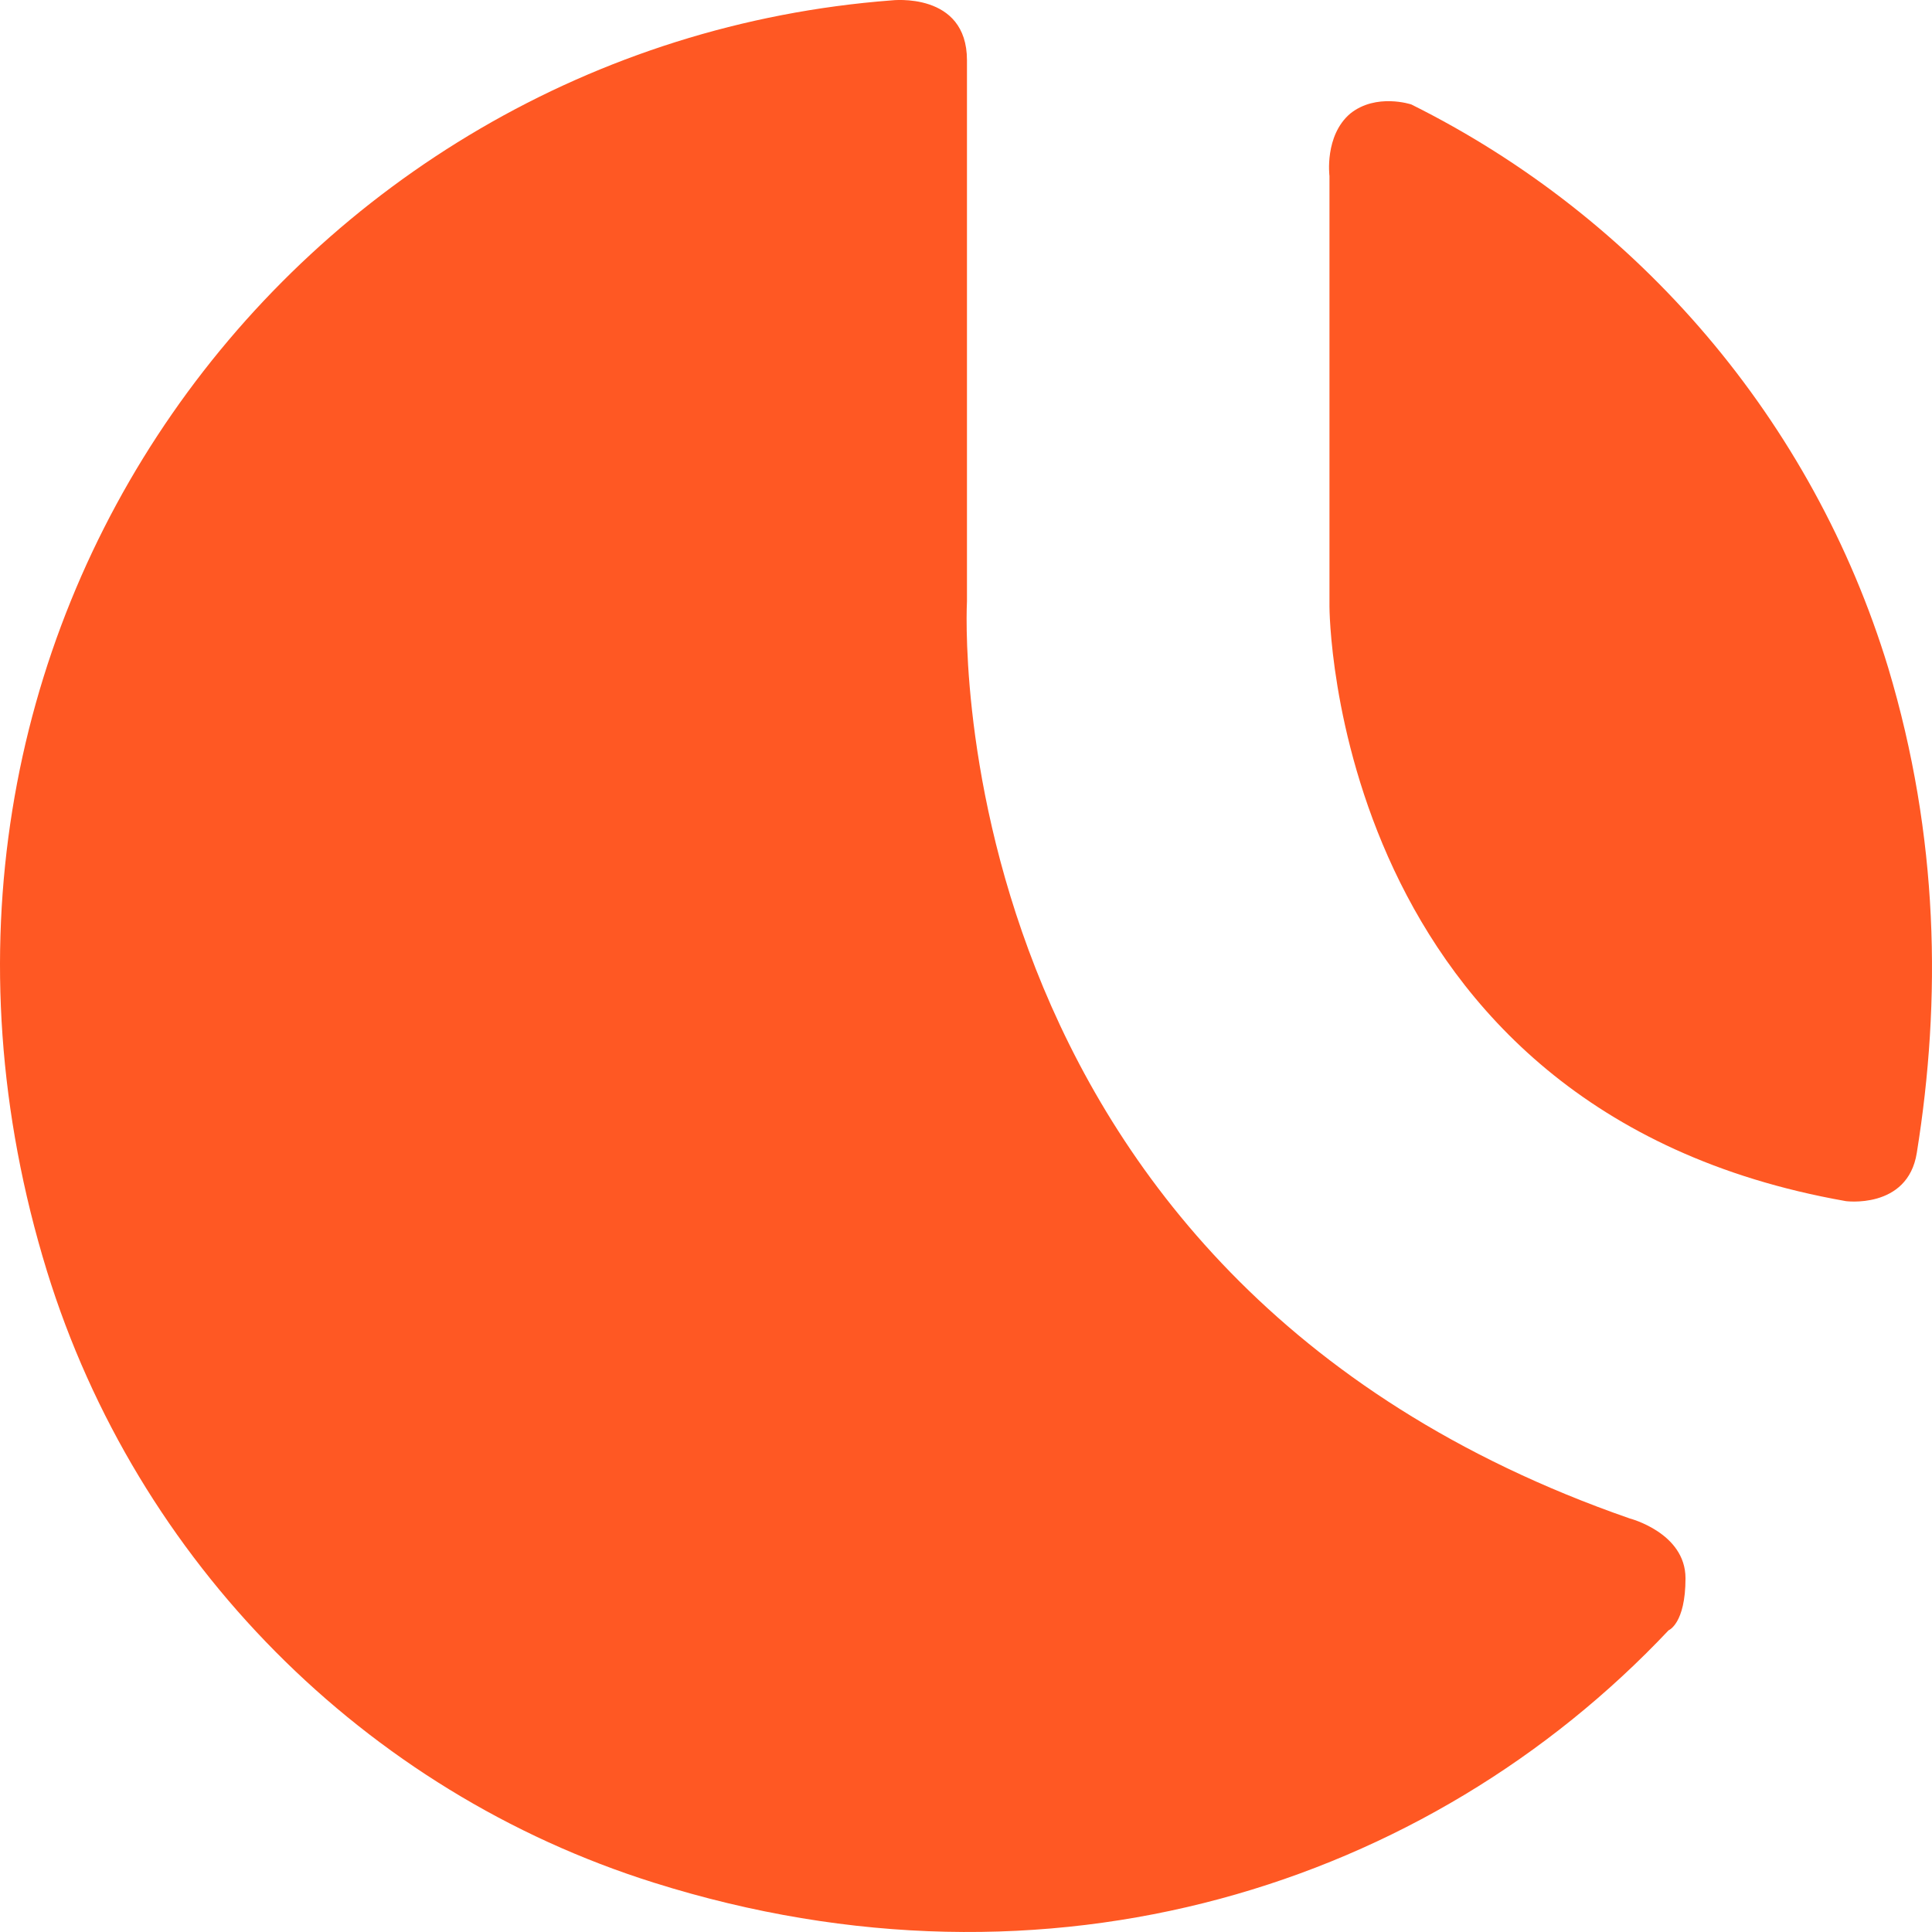
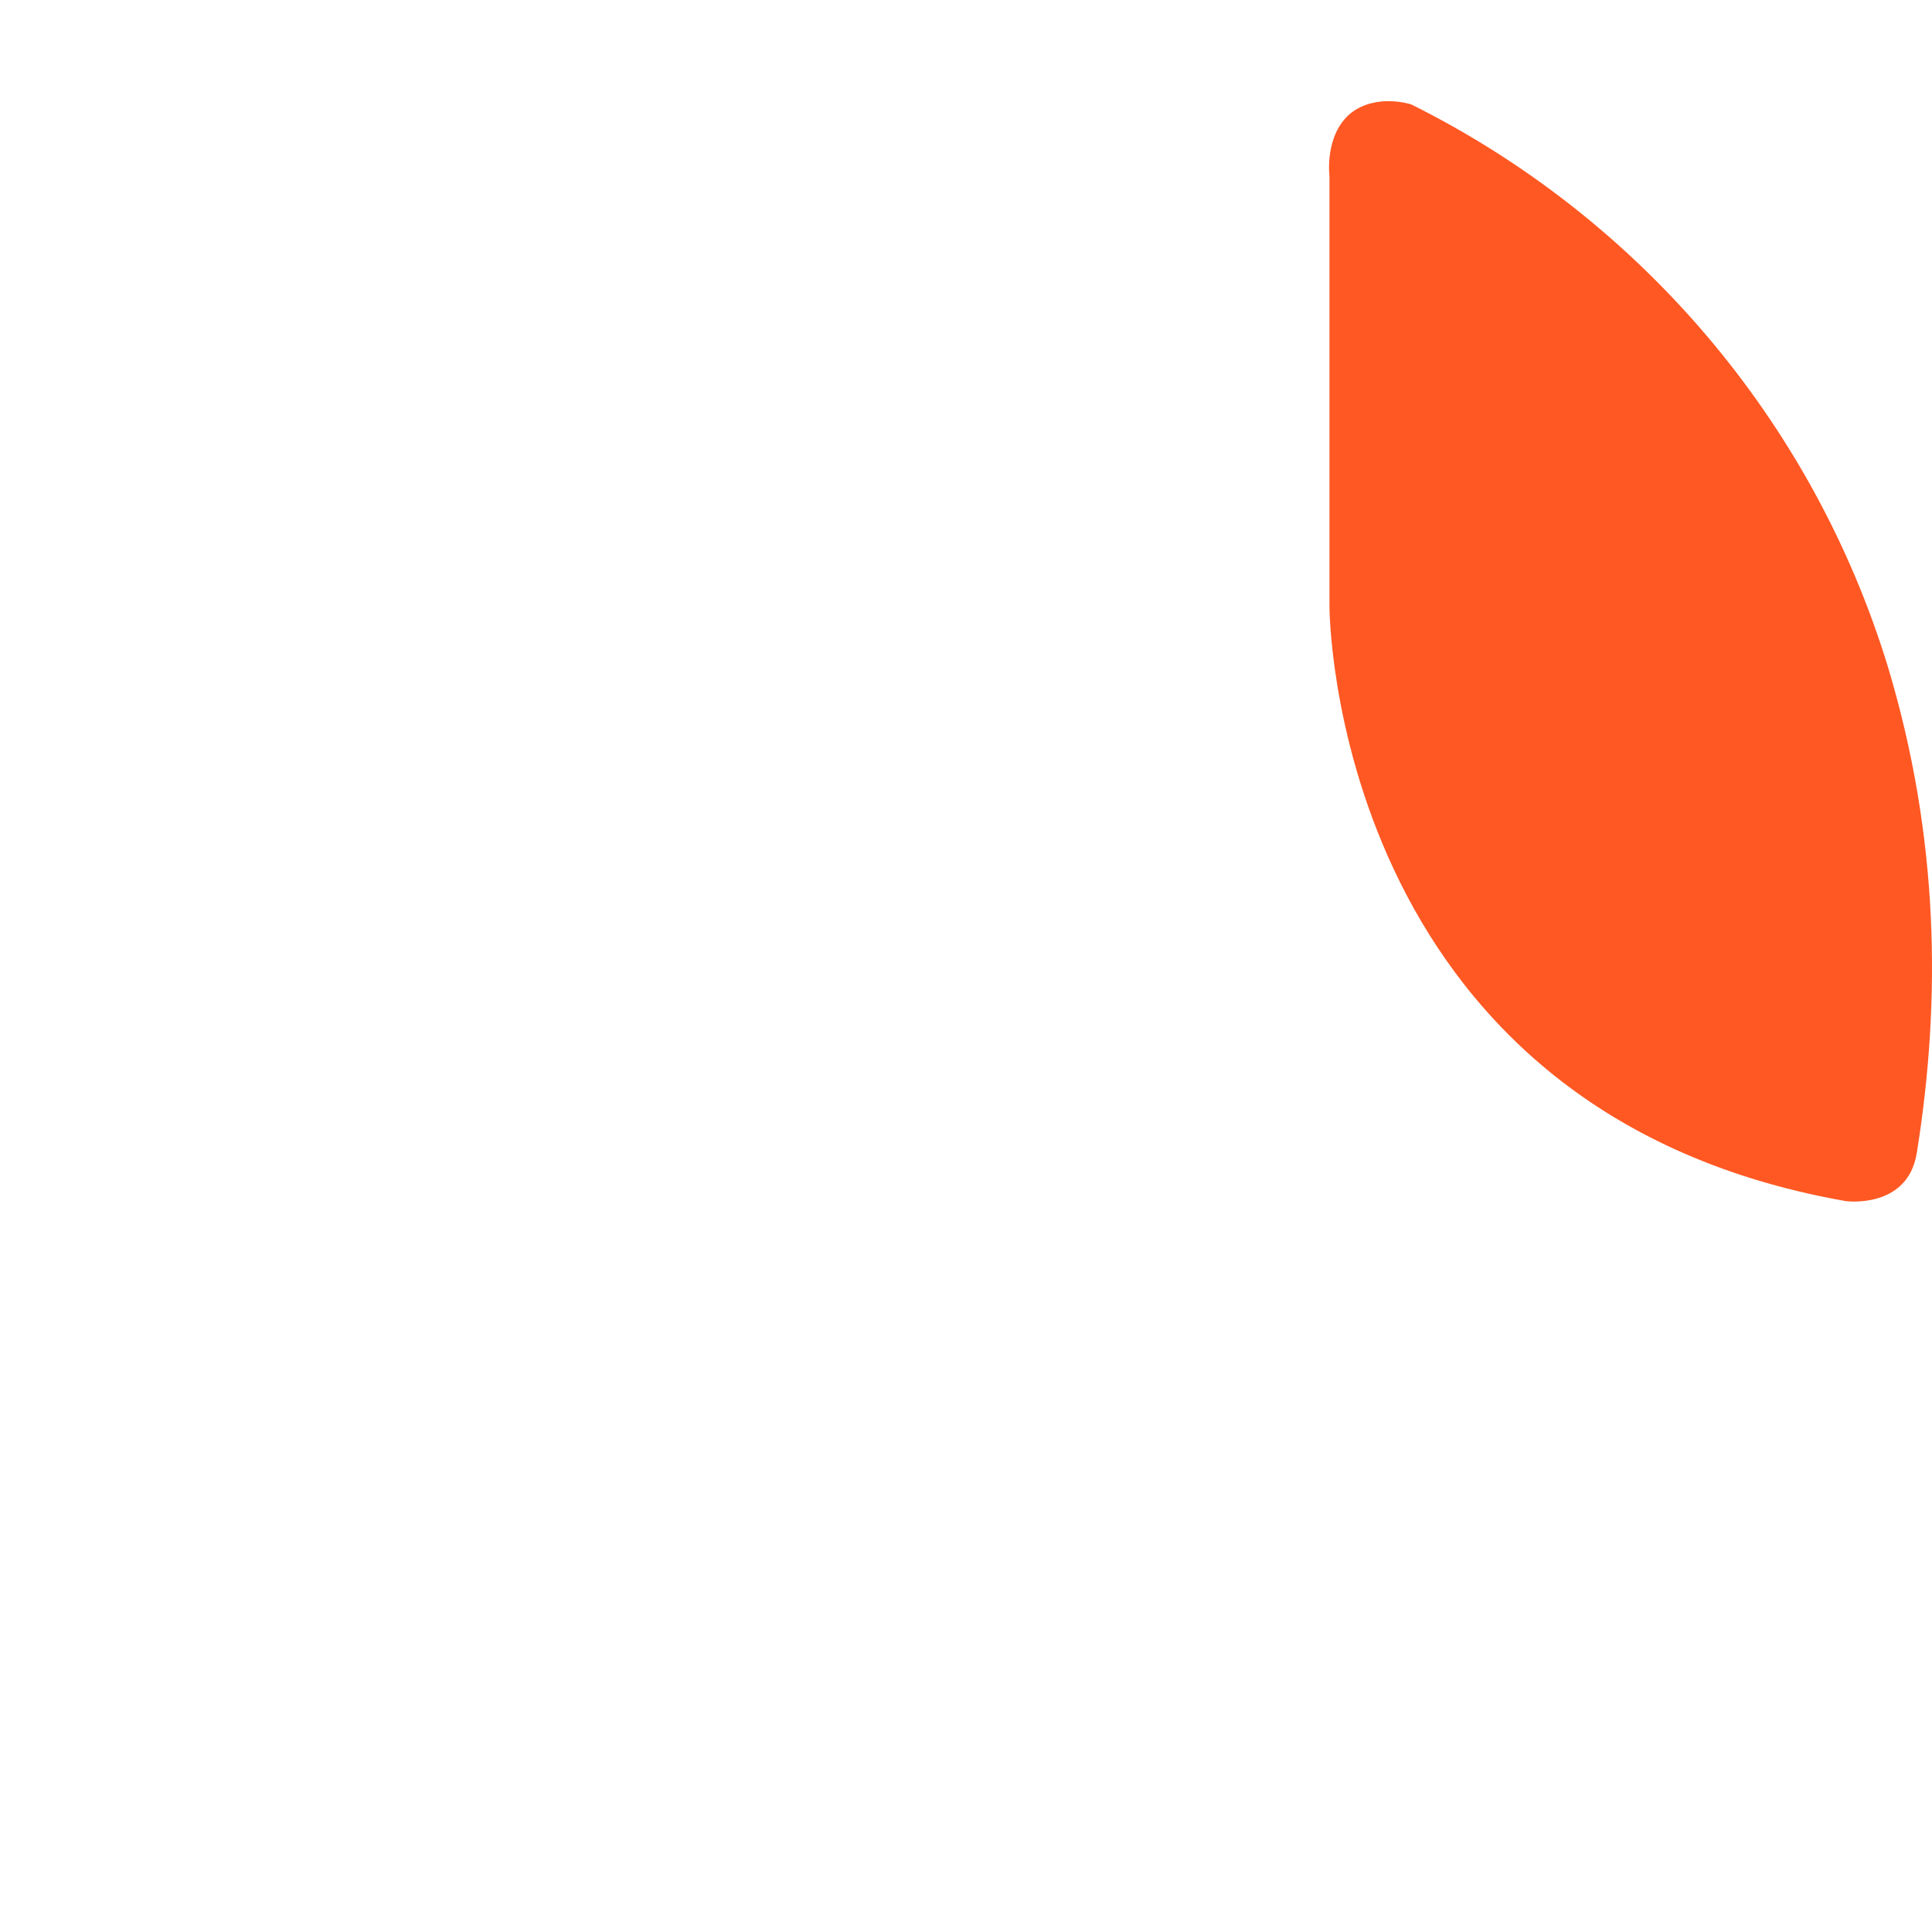
<svg xmlns="http://www.w3.org/2000/svg" width="46" height="46" viewBox="0 0 46 46" fill="none">
-   <path d="M39.729 38.816C34.006 44.887 25.003 47.798 15.567 44.825C8.668 42.657 3.254 37.175 1.119 30.268C-3.552 15.092 7.028 1.093 21.228 0.009C21.228 0.009 23.023 -0.207 23.023 1.434C23.023 3.076 23.023 14.318 23.023 14.318C23.023 14.318 22.126 30.361 38.801 36.153C38.801 36.153 40.131 36.494 40.131 37.578C40.131 38.662 39.729 38.816 39.729 38.816Z" fill="#FF5823" />
  <path d="M45.638 27.45C46.226 23.795 46.164 19.924 44.957 15.898C43.163 10.013 39.017 5.182 33.603 2.487C33.603 2.487 32.768 2.208 32.149 2.704C31.53 3.23 31.654 4.19 31.654 4.19V14.442C31.654 14.442 31.654 26.428 43.936 28.596C43.905 28.596 45.421 28.813 45.638 27.45Z" fill="#FF5823" />
</svg>